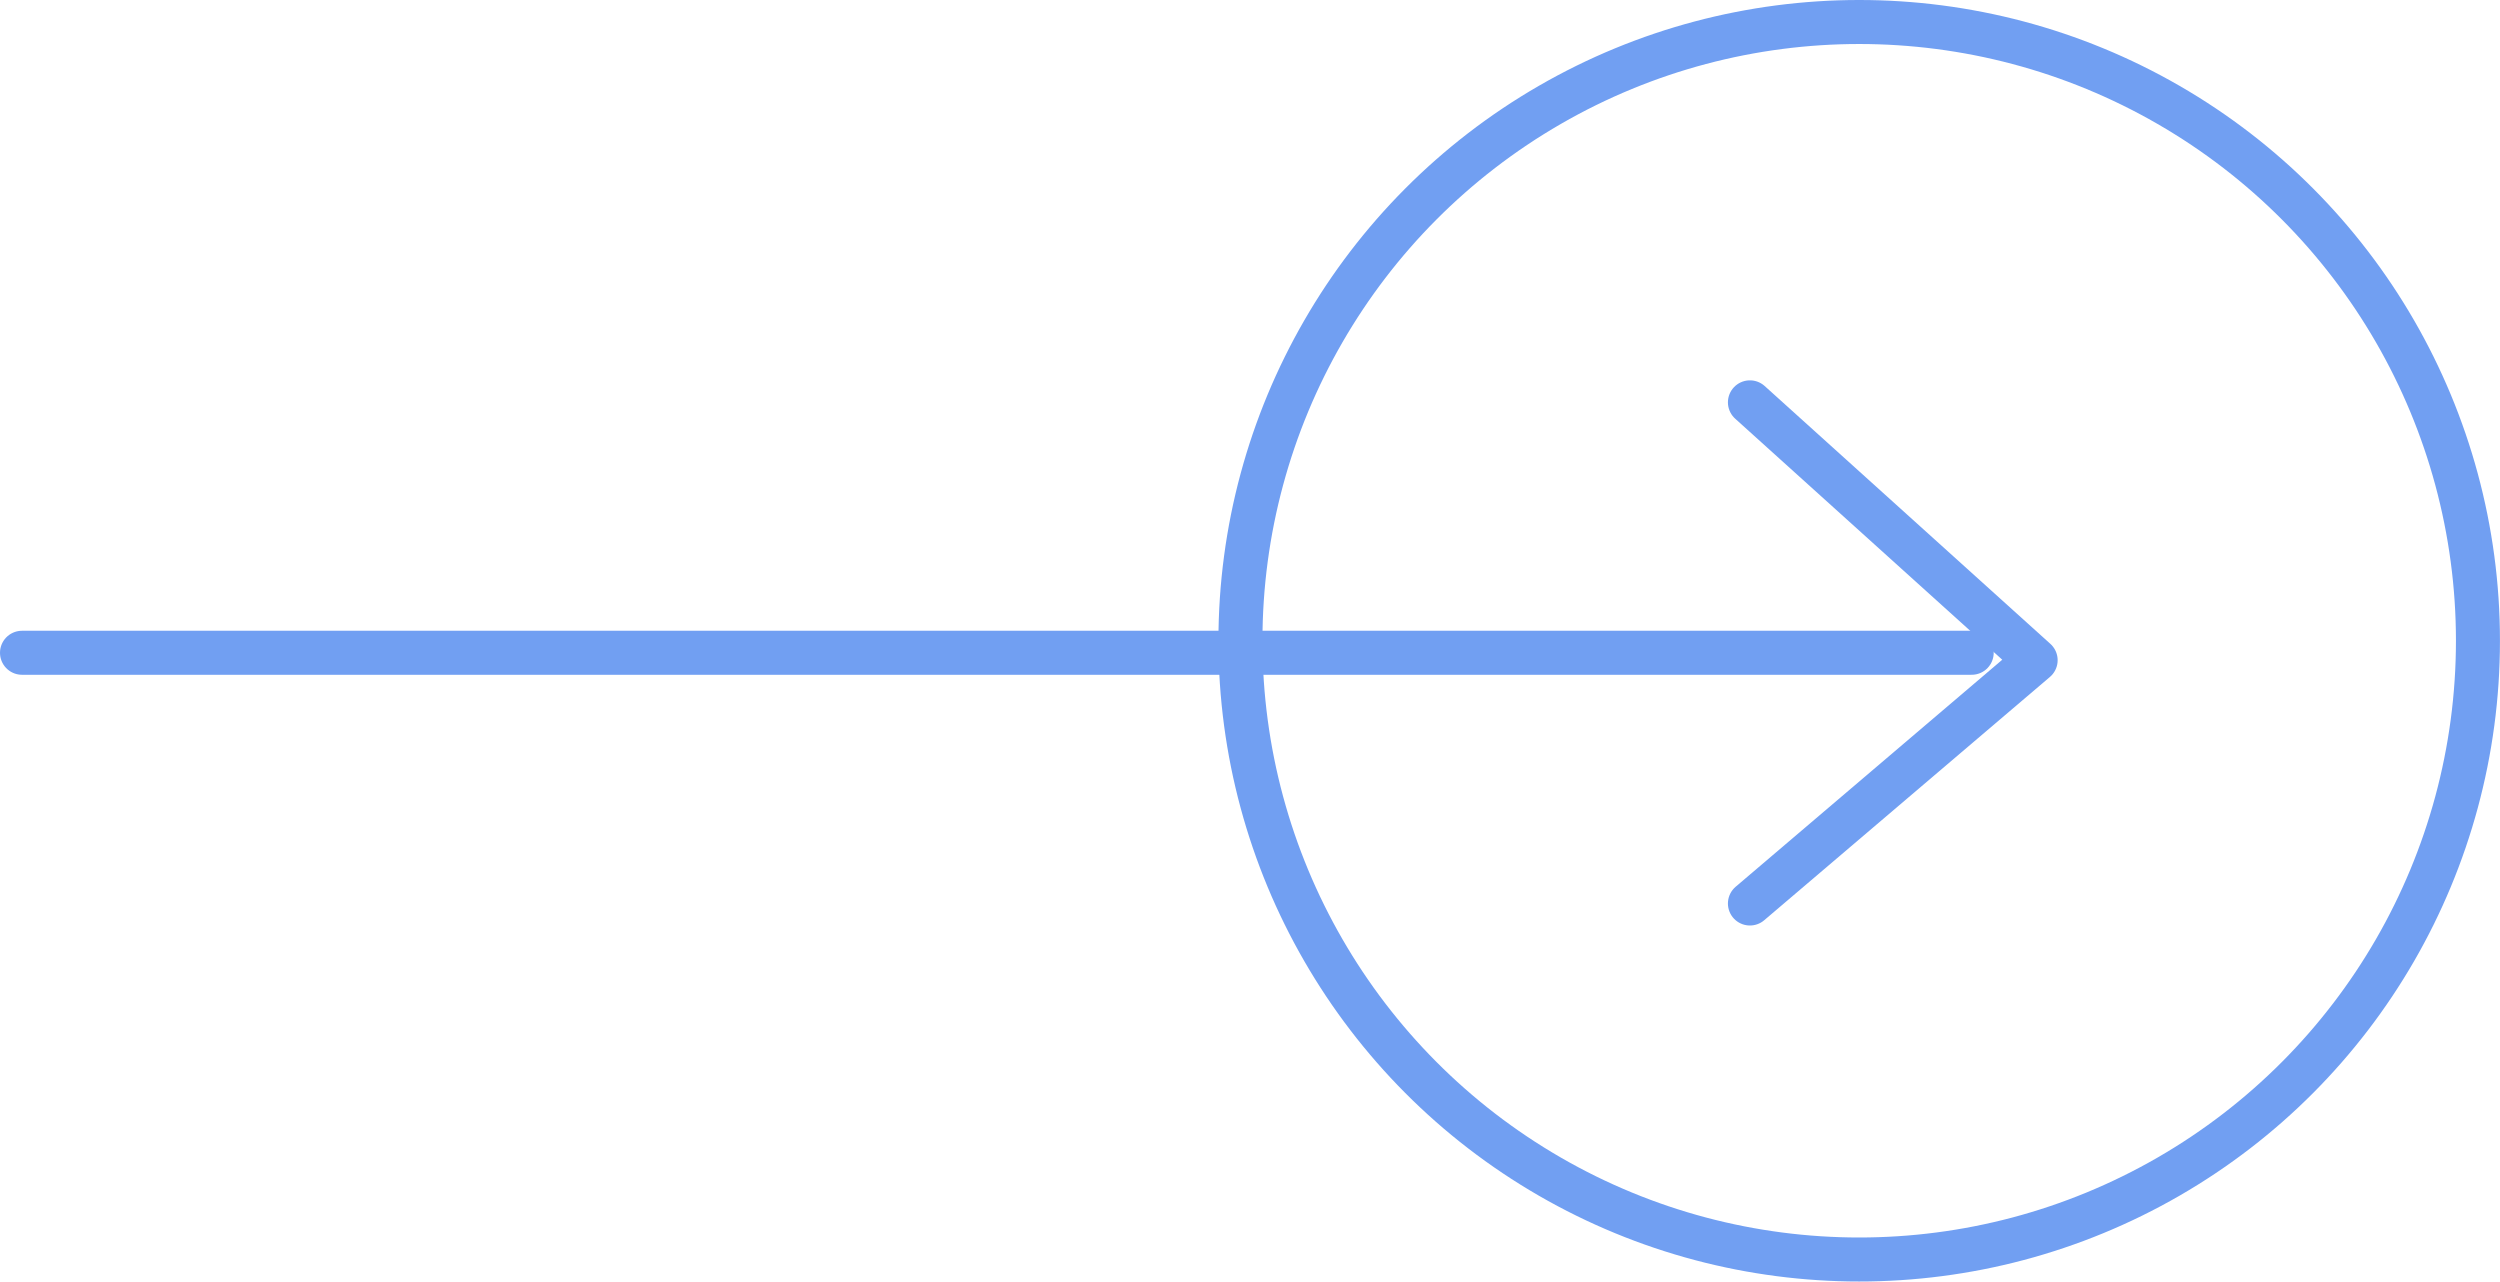
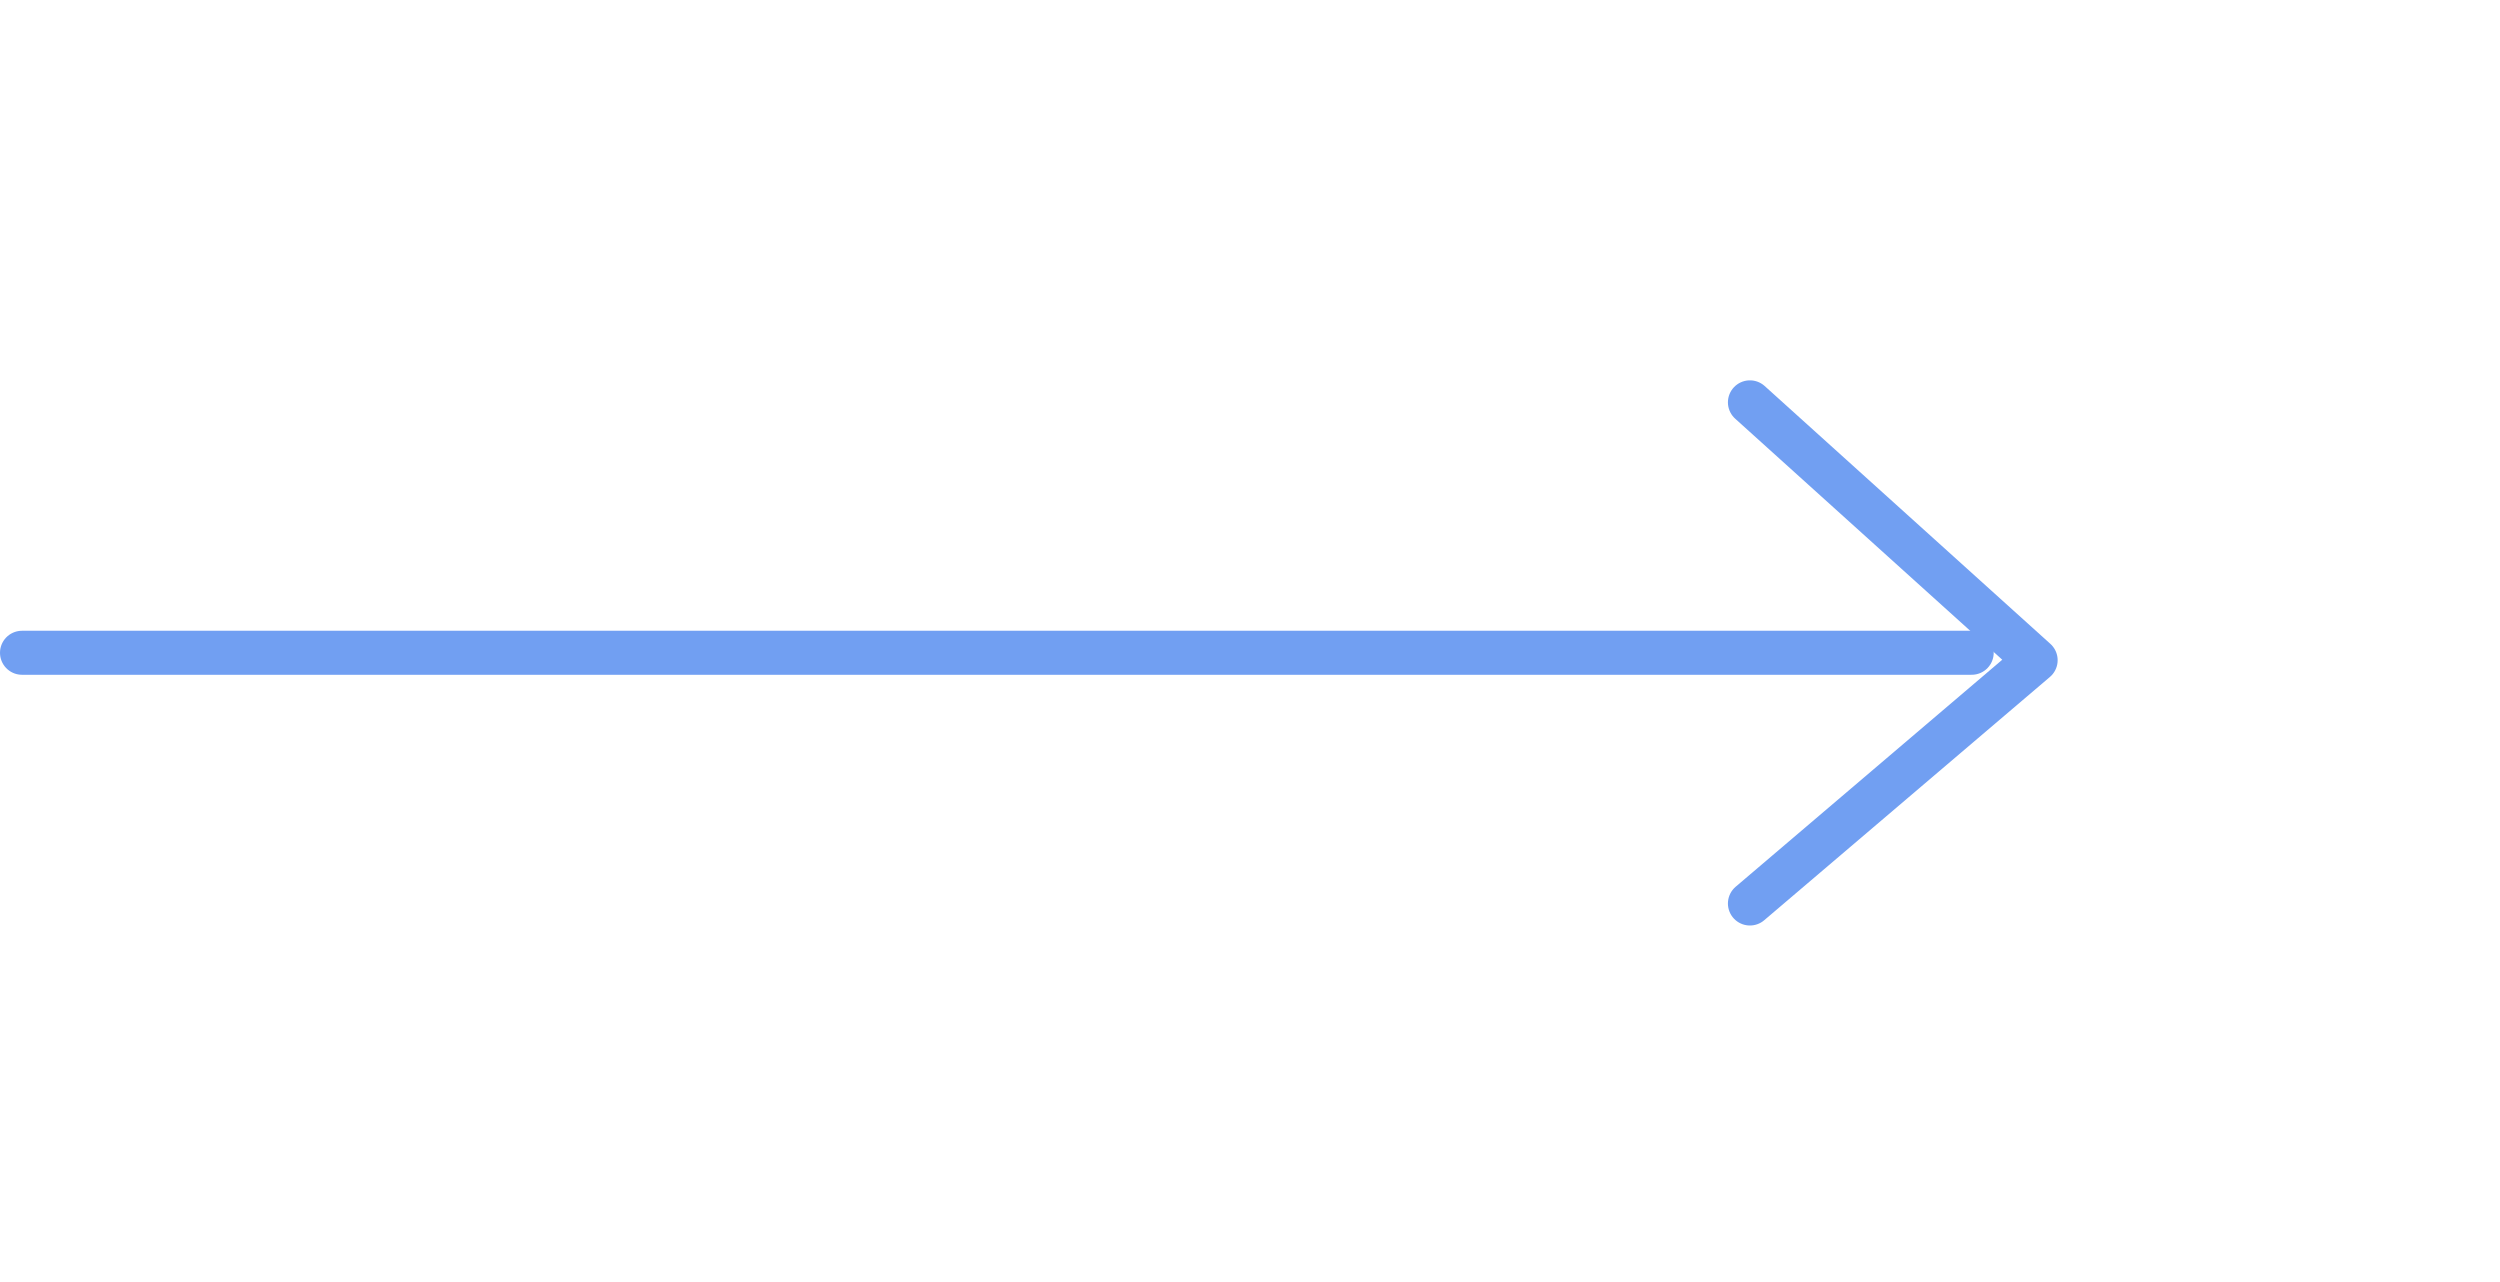
<svg xmlns="http://www.w3.org/2000/svg" width="56.804" height="29.119" viewBox="0 0 56.804 29.119">
  <g id="ok" transform="translate(0.5)">
    <path id="Path_1" data-name="Path 1" d="M1429.321,386.442h44.3" transform="translate(-1429.321 -371.61)" fill="none" stroke="#719ff2" stroke-linecap="round" stroke-width="1" />
    <path id="Path_2" data-name="Path 2" d="M1487.983,368.5l6.492,5.859-6.492,5.528" transform="translate(-1448.722 -359.358)" fill="none" stroke="#719ff2" stroke-linecap="round" stroke-linejoin="round" stroke-width="1" />
    <g id="Ellipse_1" data-name="Ellipse 1" transform="translate(27.185 0)" fill="none" stroke="#719ff2" stroke-width="1">
      <circle cx="14.559" cy="14.559" r="14.559" stroke="none" />
-       <circle cx="14.559" cy="14.559" r="14.059" fill="none" />
    </g>
  </g>
</svg>